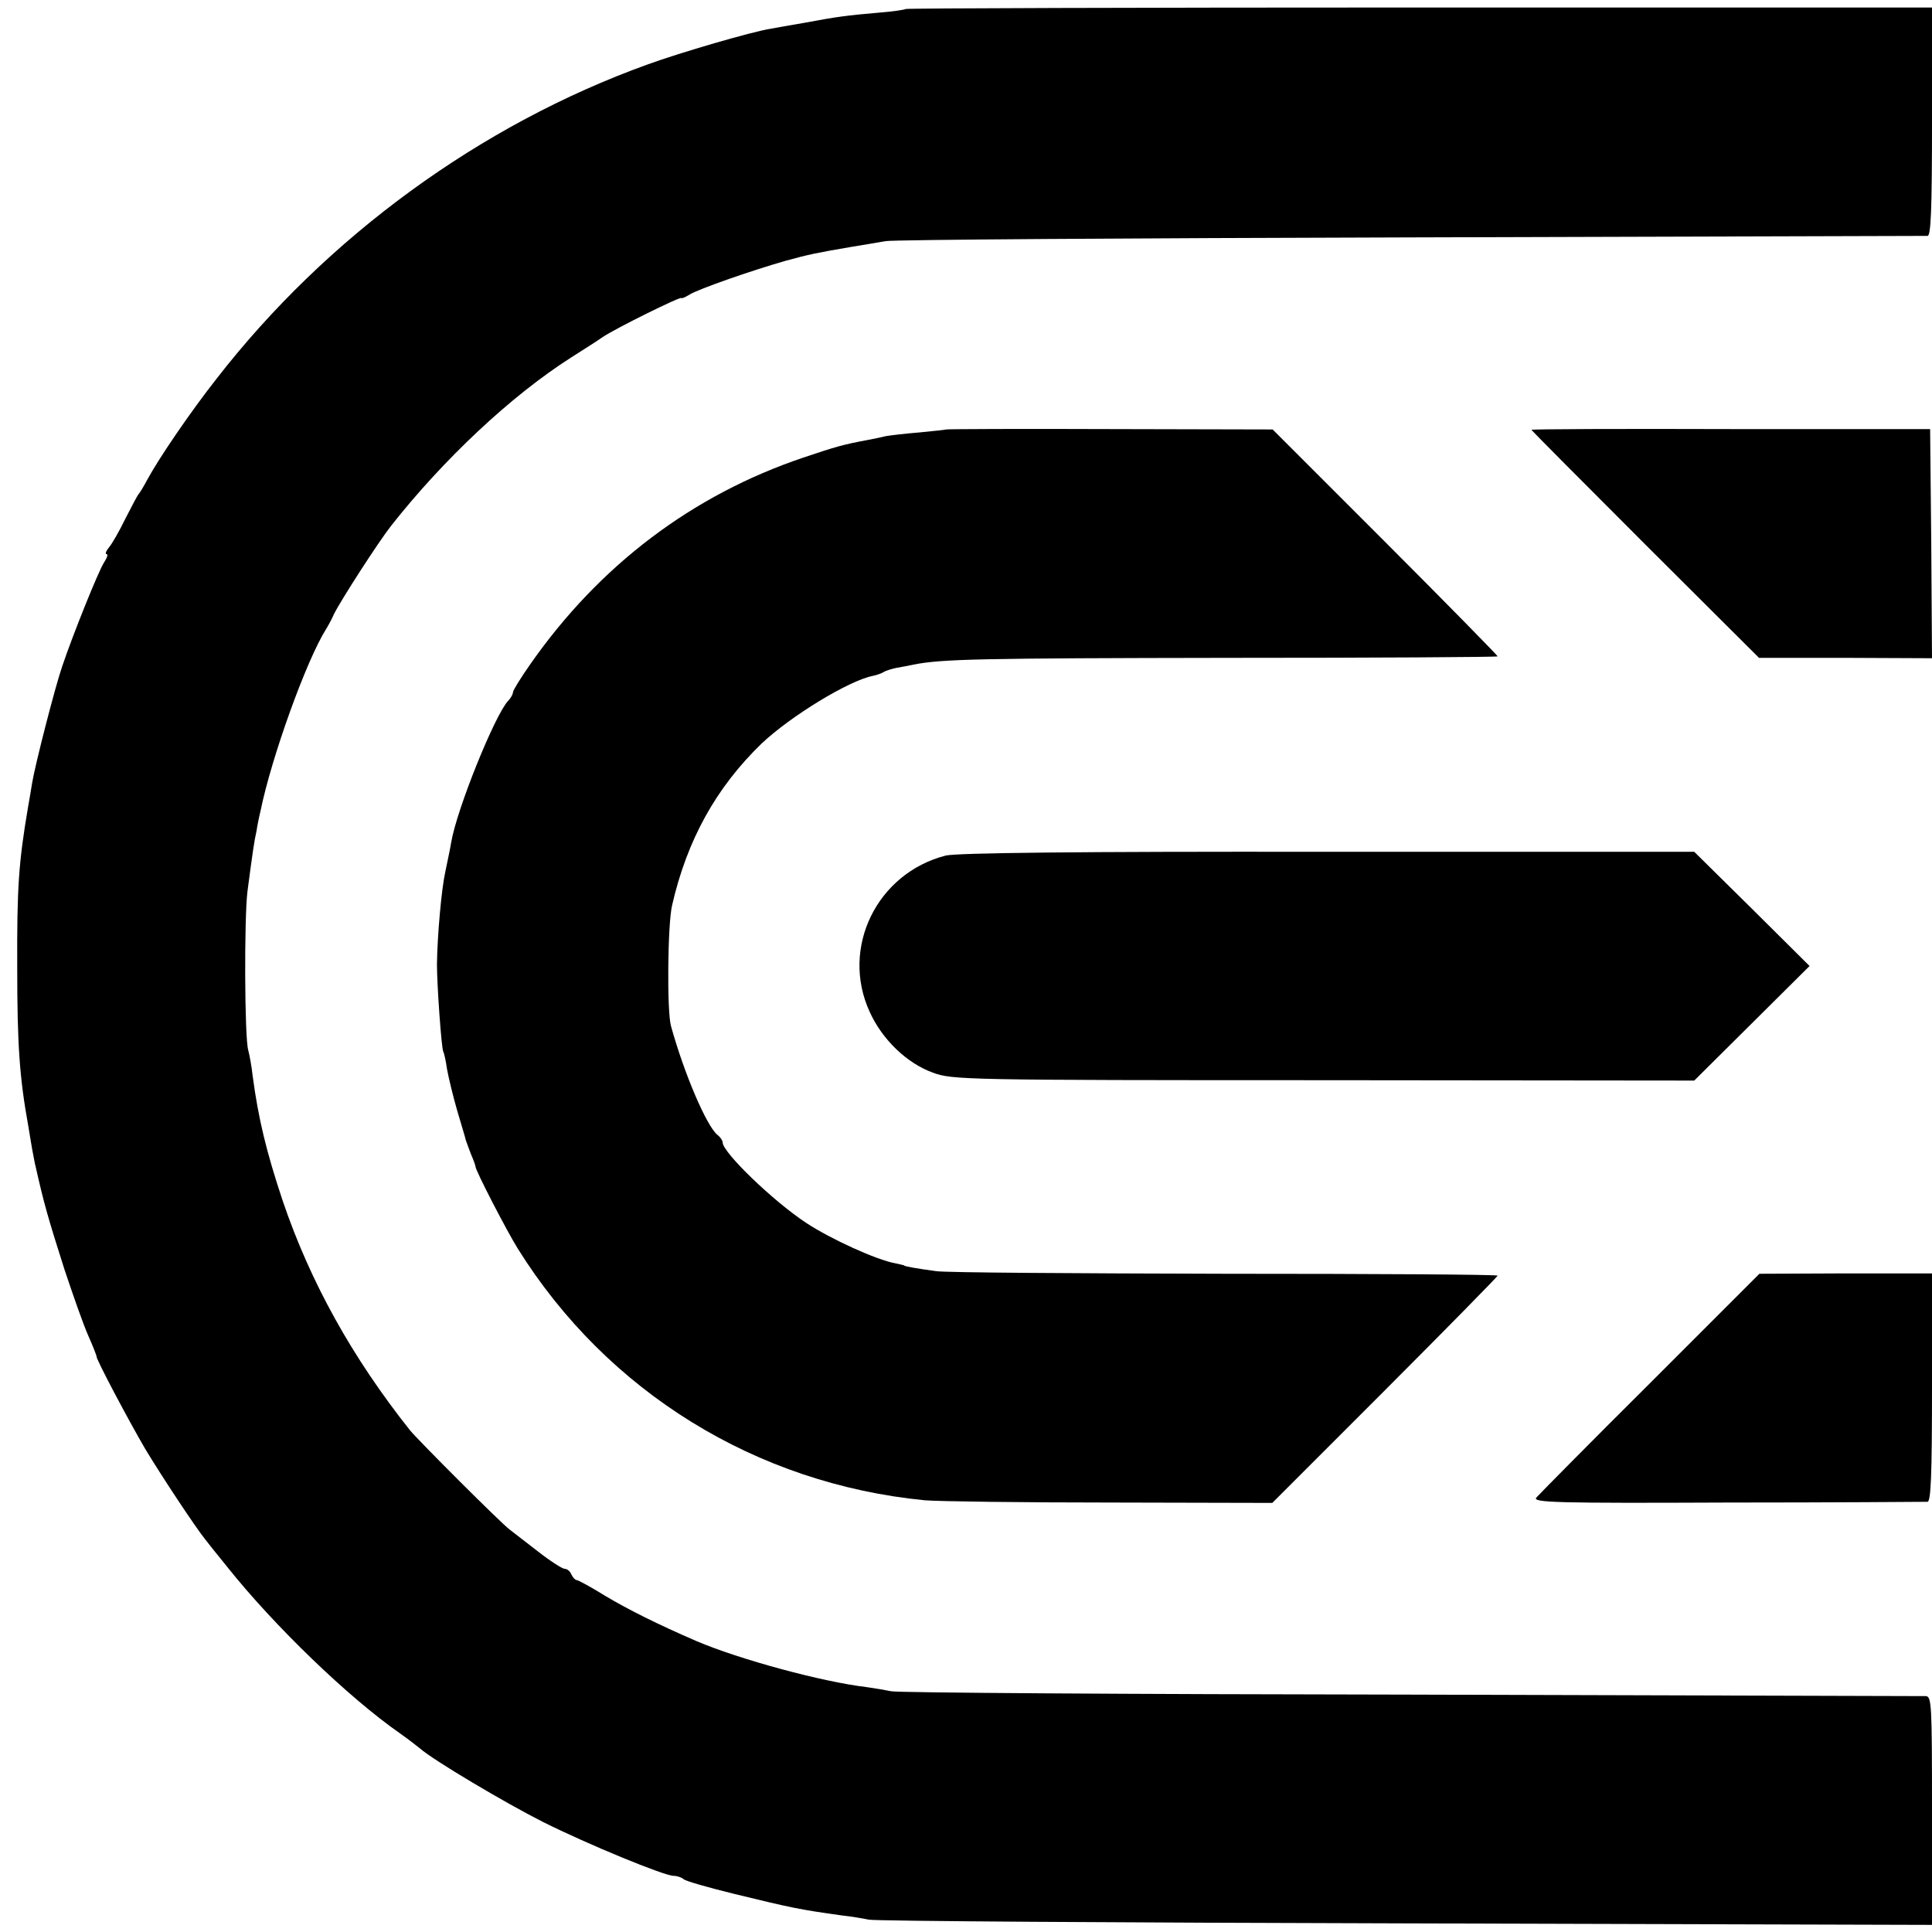
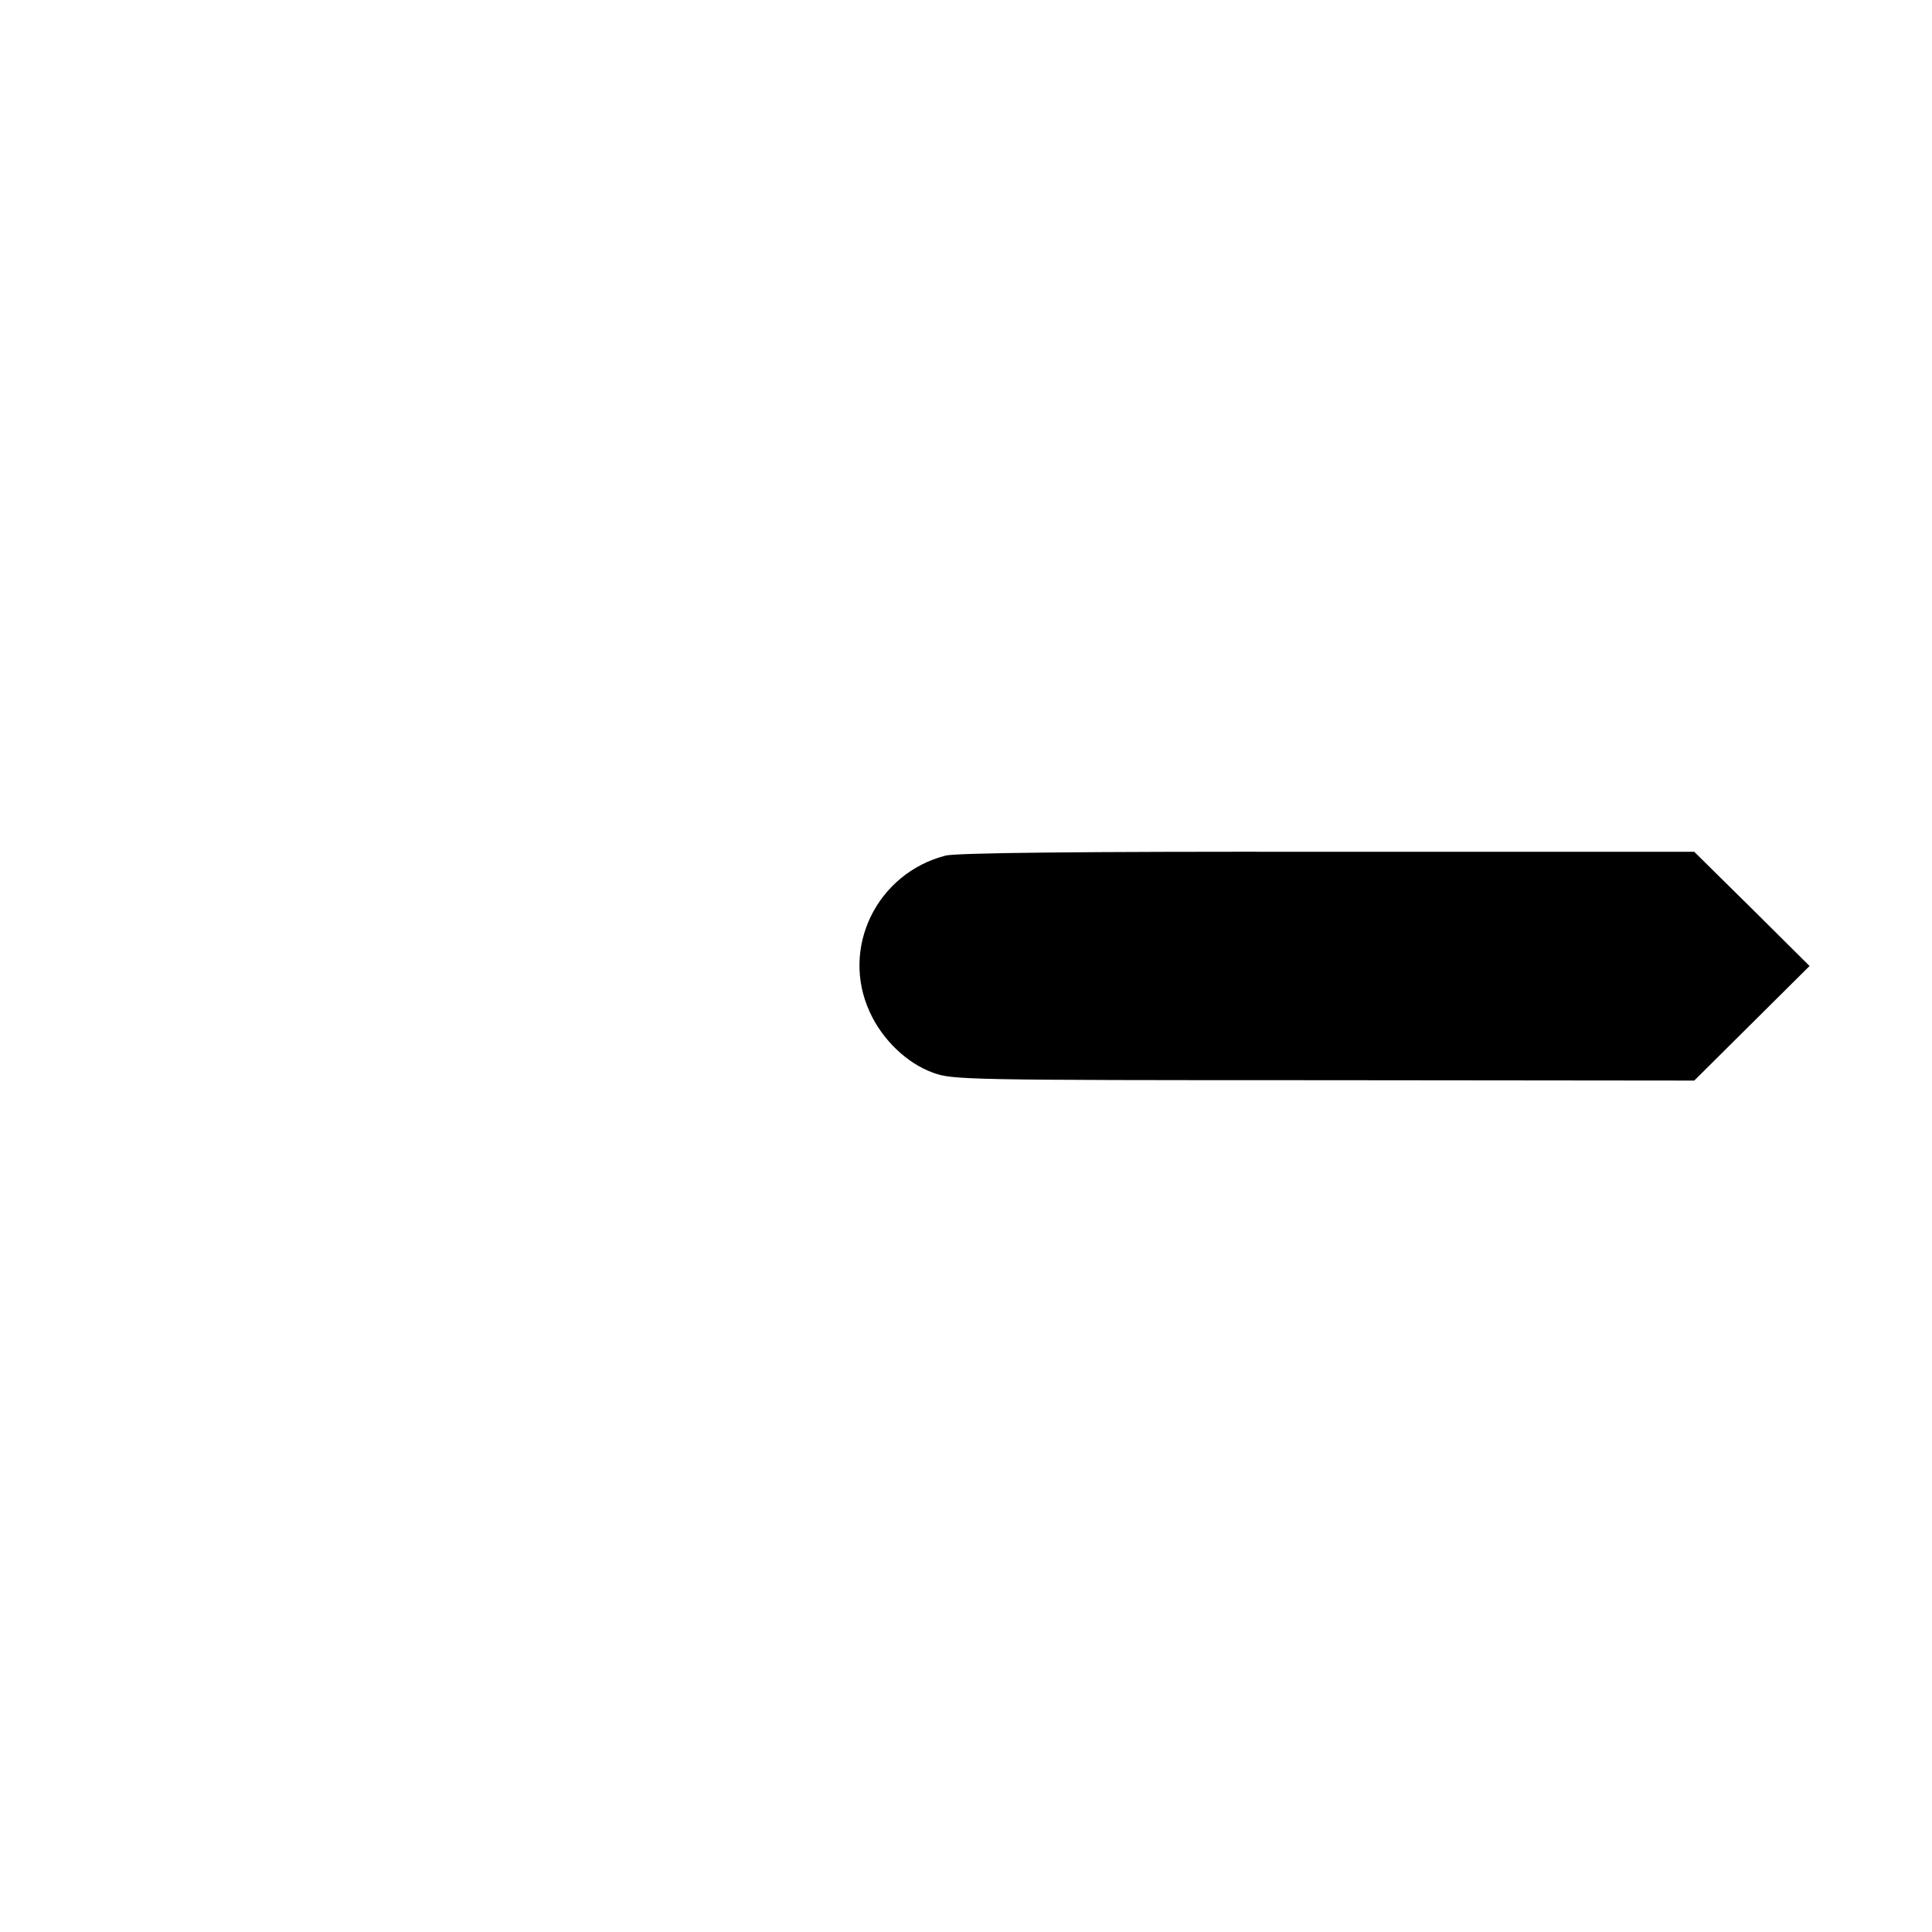
<svg xmlns="http://www.w3.org/2000/svg" version="1.0" width="516pt" height="516pt" viewBox="0 0 516 516" preserveAspectRatio="xMidYMid meet">
  <g transform="translate(0,516) scale(0.1,-0.1)" fill="#000000" stroke="none">
-     <path d="M2419 5136 c-2 -2 -35 -7 -74 -10 -82 -7 -112 -11 -197 -27 -35 -6 -76 -13 -91 -16 -50 -8 -239 -63 -327 -95 -447 -161 -858 -461 -1152 -840 -70 -89 -153 -211 -184 -268 -10 -19 -21 -37 -24 -40 -3 -3 -18 -32 -35 -65 -16 -33 -36 -68 -44 -77 -8 -10 -11 -18 -6 -18 4 0 1 -10 -7 -22 -15 -23 -83 -192 -112 -278 -19 -55 -72 -262 -80 -310 -3 -19 -8 -48 -11 -65 -25 -147 -30 -215 -29 -430 0 -205 6 -293 30 -425 2 -14 7 -41 10 -60 4 -19 7 -39 9 -45 22 -98 33 -137 77 -275 23 -69 51 -149 64 -178 13 -29 22 -53 22 -55 -3 -4 86 -172 130 -247 42 -70 132 -206 159 -240 6 -8 33 -42 60 -75 125 -157 324 -349 462 -445 20 -14 43 -32 53 -40 35 -31 227 -145 328 -196 120 -60 324 -144 349 -144 9 0 21 -4 27 -9 5 -5 65 -22 134 -39 156 -38 175 -42 290 -58 19 -2 51 -7 70 -11 19 -4 666 -8 1438 -10 l1402 -4 0 306 c0 284 -1 305 -17 305 -10 0 -630 2 -1378 4 -748 1 -1371 5 -1385 9 -14 3 -43 8 -65 11 -119 14 -340 74 -455 123 -104 45 -182 84 -244 121 -37 23 -72 42 -76 42 -4 0 -10 7 -14 15 -3 8 -11 15 -18 15 -6 0 -39 21 -72 47 -34 26 -67 52 -75 58 -22 16 -244 238 -266 265 -154 194 -266 395 -340 613 -44 132 -65 220 -80 332 -3 28 -9 59 -12 70 -10 33 -11 355 -2 425 14 106 18 134 24 160 2 14 7 39 11 55 29 142 122 401 175 485 5 8 15 26 21 40 19 38 117 190 152 235 140 178 321 348 481 450 33 21 71 45 85 55 34 23 210 110 210 104 0 -2 10 2 23 10 23 14 162 63 257 90 58 16 82 21 170 36 30 5 73 12 95 16 22 4 654 8 1405 10 751 2 1371 4 1378 4 9 0 12 68 12 305 l0 305 -1368 0 c-753 0 -1371 -2 -1373 -4z" />
-     <path d="M2527 4013 c-1 -1 -33 -4 -72 -8 -38 -3 -79 -8 -90 -10 -11 -3 -32 -7 -47 -10 -65 -12 -86 -18 -172 -47 -297 -100 -545 -288 -729 -551 -26 -37 -47 -71 -47 -76 0 -5 -6 -16 -13 -23 -35 -37 -137 -289 -152 -378 -3 -19 -11 -55 -16 -80 -10 -45 -21 -170 -22 -245 0 -55 12 -226 17 -234 2 -3 7 -25 10 -47 4 -22 16 -72 27 -110 11 -38 22 -73 23 -79 2 -5 8 -23 14 -38 7 -16 12 -30 12 -33 0 -10 83 -171 113 -219 239 -383 637 -628 1087 -672 36 -3 259 -6 496 -6 l432 -1 301 301 c166 166 301 304 301 306 0 3 -327 5 -727 5 -401 1 -748 3 -773 7 -52 7 -85 13 -85 15 0 1 -11 3 -24 6 -50 9 -173 65 -238 108 -88 58 -223 188 -223 215 0 5 -6 14 -14 20 -29 24 -89 164 -124 291 -11 40 -9 271 3 322 40 175 118 315 239 432 77 73 234 169 298 181 10 2 23 7 28 10 6 4 20 8 33 11 12 2 33 6 47 9 76 15 177 17 838 18 397 0 722 2 722 4 0 2 -135 140 -300 305 l-301 301 -435 1 c-240 1 -436 0 -437 -1z" />
-     <path d="M4090 4012 c0 -1 137 -139 304 -306 l304 -303 231 0 231 -1 -2 306 -3 306 -532 0 c-293 1 -533 0 -533 -2z" />
    <path d="M2526 2875 c-184 -47 -282 -247 -203 -418 33 -73 99 -137 169 -162 51 -19 86 -20 1043 -20 l990 -1 154 153 154 153 -154 153 -154 152 -978 0 c-672 1 -991 -3 -1021 -10z" />
-     <path d="M4407 1466 c-161 -160 -297 -298 -304 -306 -10 -13 53 -15 510 -13 287 0 528 2 535 2 9 1 12 69 12 305 l0 305 -230 0 -231 -1 -292 -292z" />
  </g>
</svg>